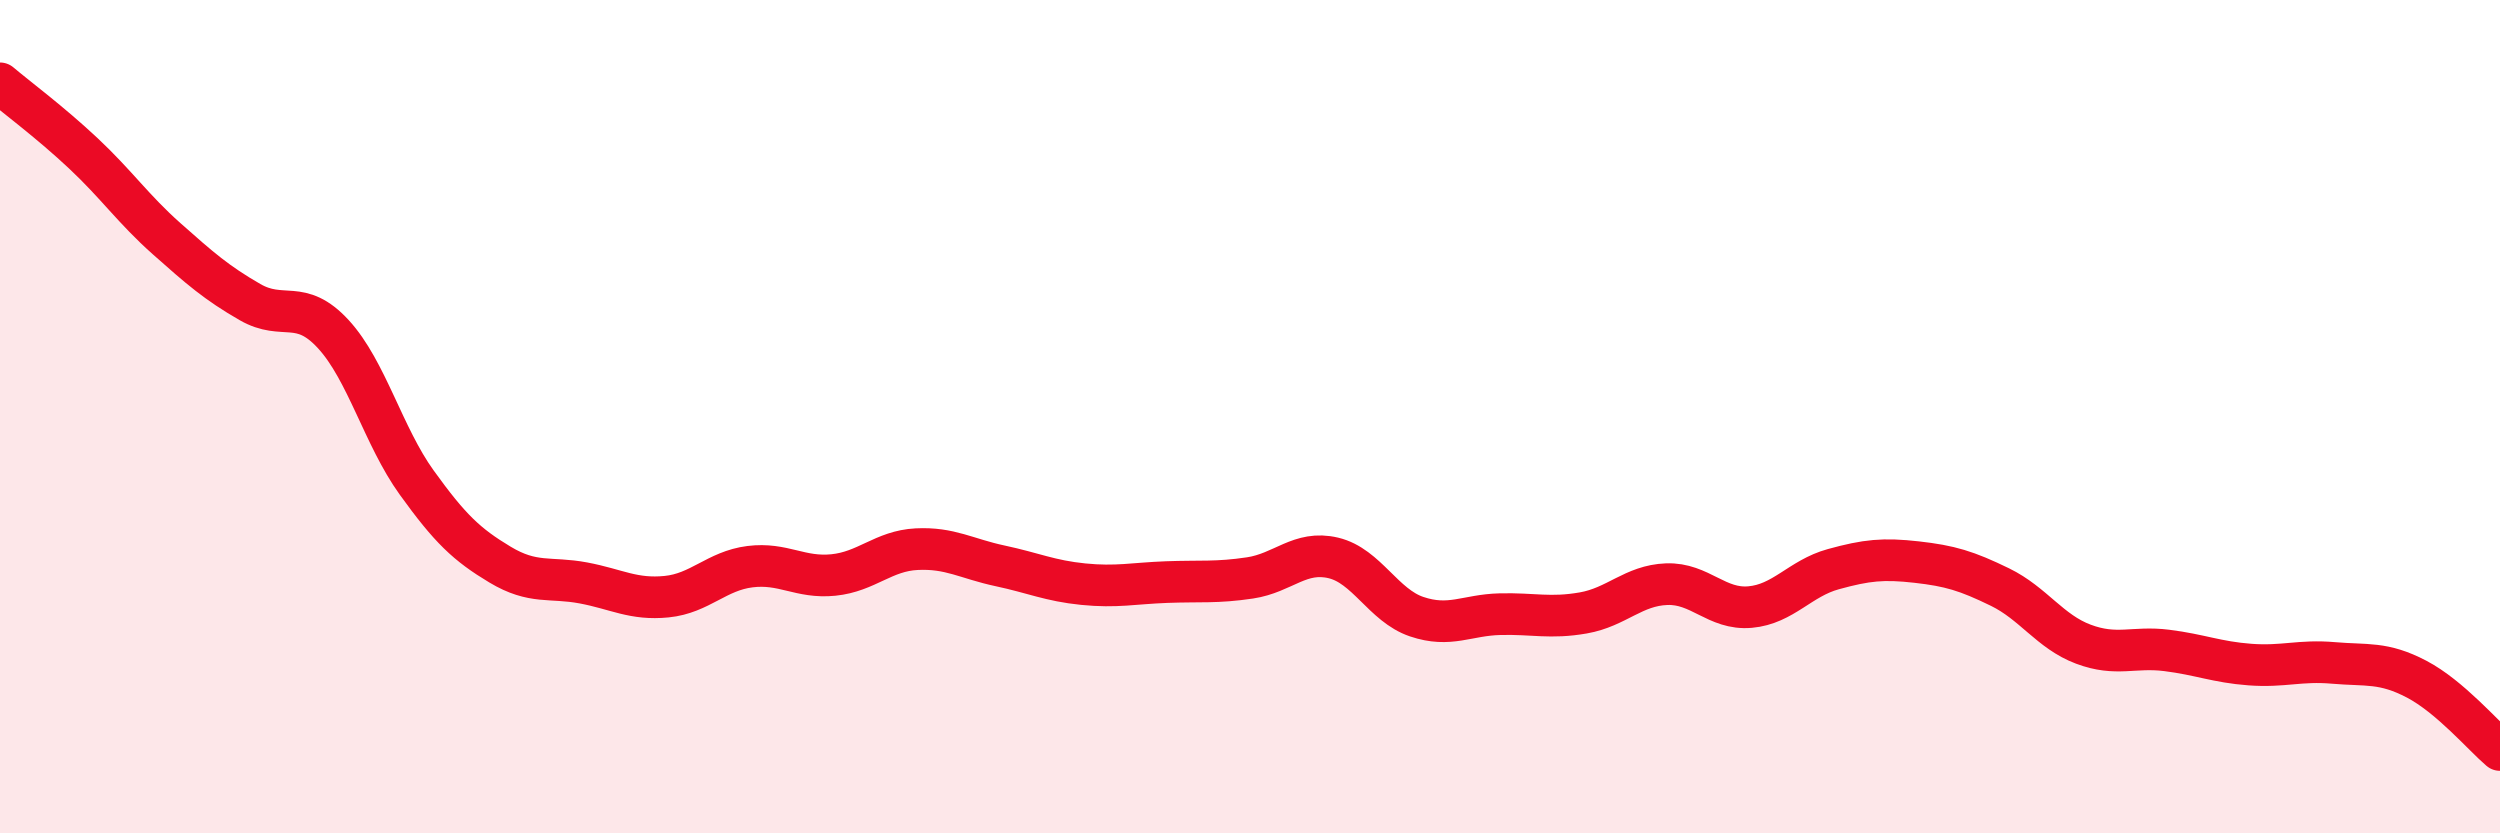
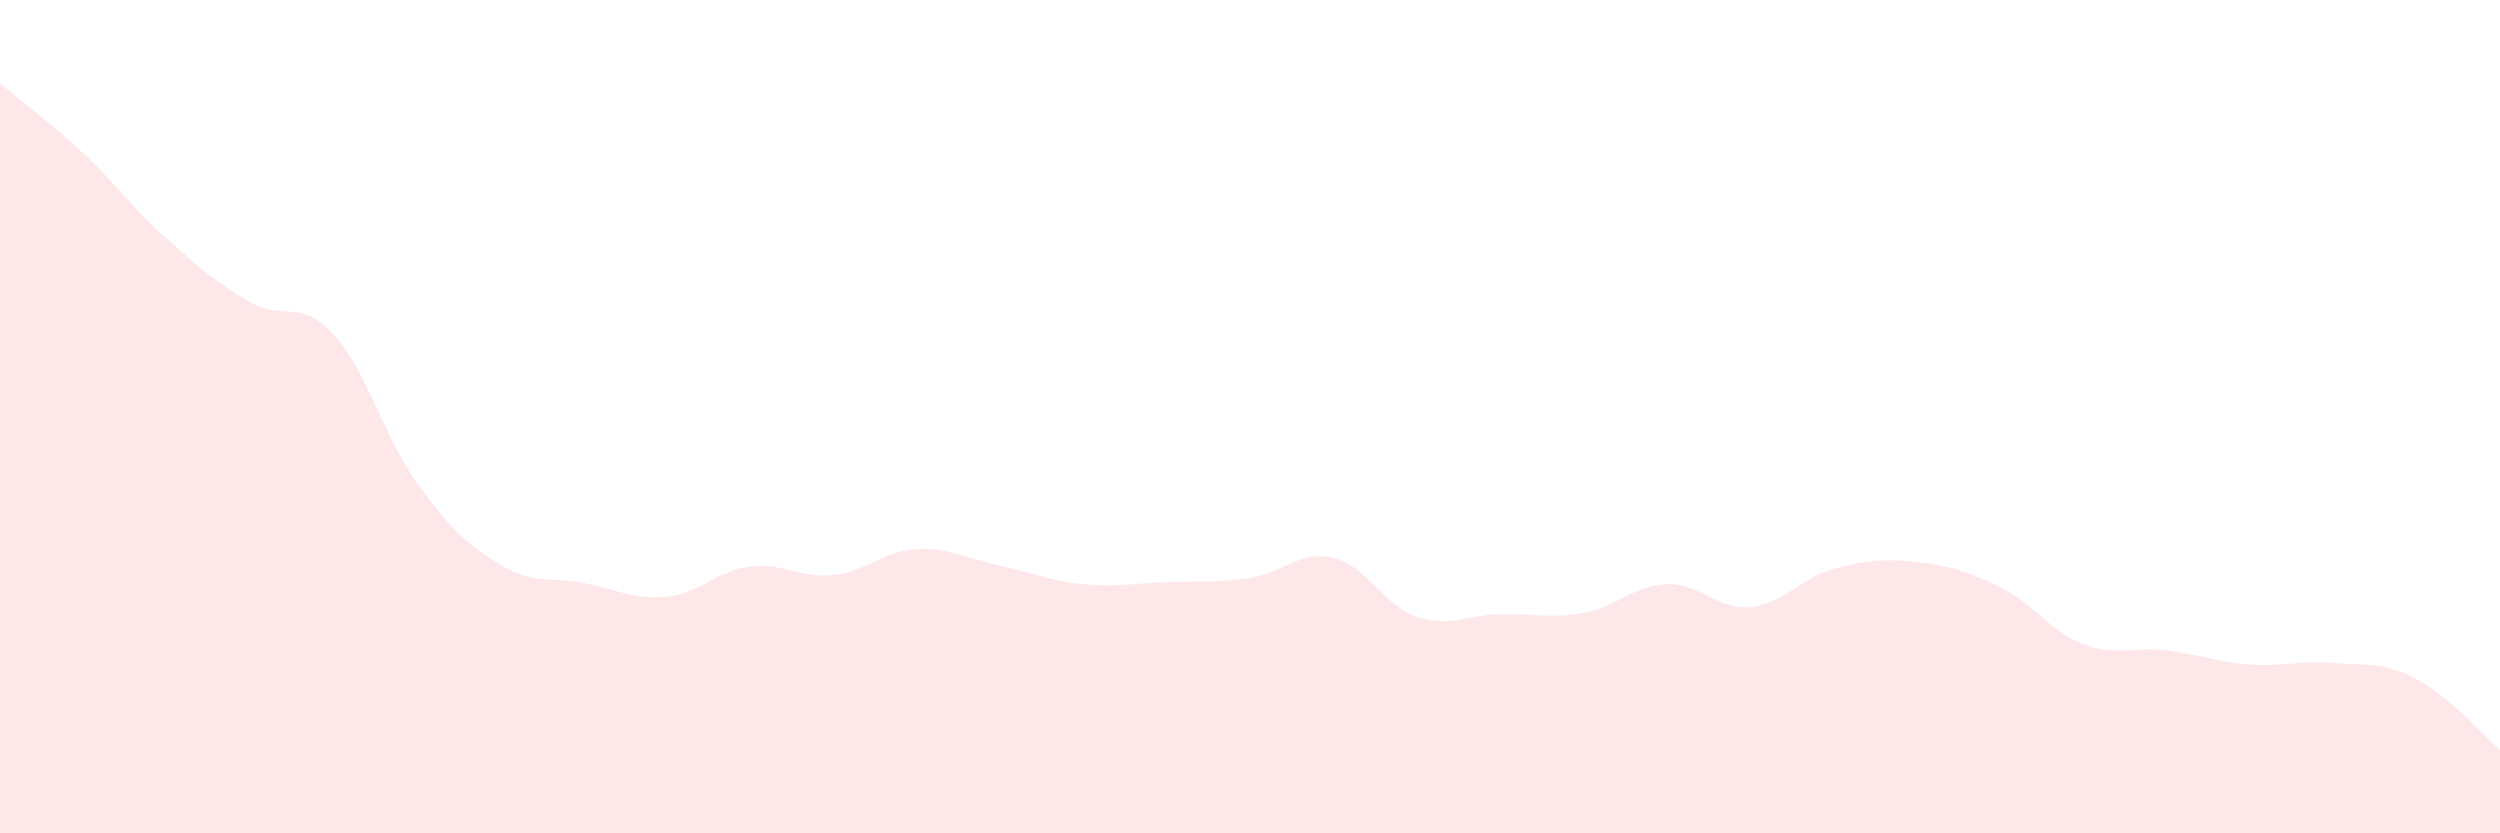
<svg xmlns="http://www.w3.org/2000/svg" width="60" height="20" viewBox="0 0 60 20">
  <path d="M 0,2 C 0.4,2.34 1.2,2.93 2,3.68 C 2.8,4.43 3.2,5.02 4,5.73 C 4.8,6.44 5.2,6.79 6,7.25 C 6.8,7.71 7.2,7.15 8,8.02 C 8.8,8.89 9.2,10.47 10,11.58 C 10.8,12.69 11.2,13.07 12,13.55 C 12.8,14.03 13.2,13.84 14,13.99 C 14.8,14.14 15.2,14.4 16,14.32 C 16.8,14.24 17.2,13.7 18,13.6 C 18.8,13.5 19.2,13.88 20,13.8 C 20.8,13.72 21.2,13.22 22,13.18 C 22.8,13.14 23.2,13.41 24,13.58 C 24.8,13.75 25.2,13.94 26,14.02 C 26.8,14.1 27.2,14 28,13.97 C 28.8,13.94 29.2,13.99 30,13.87 C 30.8,13.75 31.2,13.2 32,13.39 C 32.8,13.58 33.2,14.53 34,14.8 C 34.8,15.07 35.2,14.76 36,14.74 C 36.8,14.72 37.2,14.85 38,14.71 C 38.8,14.57 39.2,14.05 40,14.02 C 40.8,13.99 41.2,14.64 42,14.57 C 42.8,14.5 43.2,13.88 44,13.66 C 44.8,13.44 45.2,13.4 46,13.49 C 46.8,13.58 47.2,13.7 48,14.09 C 48.8,14.48 49.2,15.16 50,15.46 C 50.8,15.76 51.2,15.51 52,15.61 C 52.8,15.71 53.2,15.89 54,15.95 C 54.8,16.01 55.2,15.84 56,15.91 C 56.8,15.98 57.2,15.88 58,16.3 C 58.8,16.72 59.6,17.66 60,18L60 20L0 20Z" fill="#EB0A25" opacity="0.1" stroke-linecap="round" stroke-linejoin="round" />
-   <path d="M 0,2 C 0.4,2.34 1.2,2.93 2,3.68 C 2.8,4.43 3.2,5.02 4,5.73 C 4.8,6.44 5.2,6.79 6,7.25 C 6.8,7.71 7.2,7.15 8,8.02 C 8.8,8.89 9.2,10.47 10,11.58 C 10.8,12.69 11.2,13.07 12,13.55 C 12.8,14.03 13.2,13.84 14,13.99 C 14.8,14.14 15.2,14.4 16,14.32 C 16.8,14.24 17.2,13.7 18,13.6 C 18.8,13.5 19.2,13.88 20,13.8 C 20.8,13.72 21.2,13.22 22,13.18 C 22.8,13.14 23.2,13.41 24,13.58 C 24.8,13.75 25.2,13.94 26,14.02 C 26.8,14.1 27.2,14 28,13.97 C 28.8,13.94 29.2,13.99 30,13.87 C 30.8,13.75 31.2,13.2 32,13.39 C 32.8,13.58 33.2,14.53 34,14.8 C 34.8,15.07 35.2,14.76 36,14.74 C 36.8,14.72 37.2,14.85 38,14.71 C 38.8,14.57 39.2,14.05 40,14.02 C 40.8,13.99 41.2,14.64 42,14.57 C 42.8,14.5 43.2,13.88 44,13.66 C 44.8,13.44 45.2,13.4 46,13.49 C 46.8,13.58 47.2,13.7 48,14.09 C 48.8,14.48 49.2,15.16 50,15.46 C 50.8,15.76 51.2,15.51 52,15.61 C 52.8,15.71 53.2,15.89 54,15.95 C 54.8,16.01 55.2,15.84 56,15.91 C 56.8,15.98 57.2,15.88 58,16.3 C 58.8,16.72 59.6,17.66 60,18" stroke="#EB0A25" stroke-width="1" fill="none" stroke-linecap="round" stroke-linejoin="round" />
</svg>